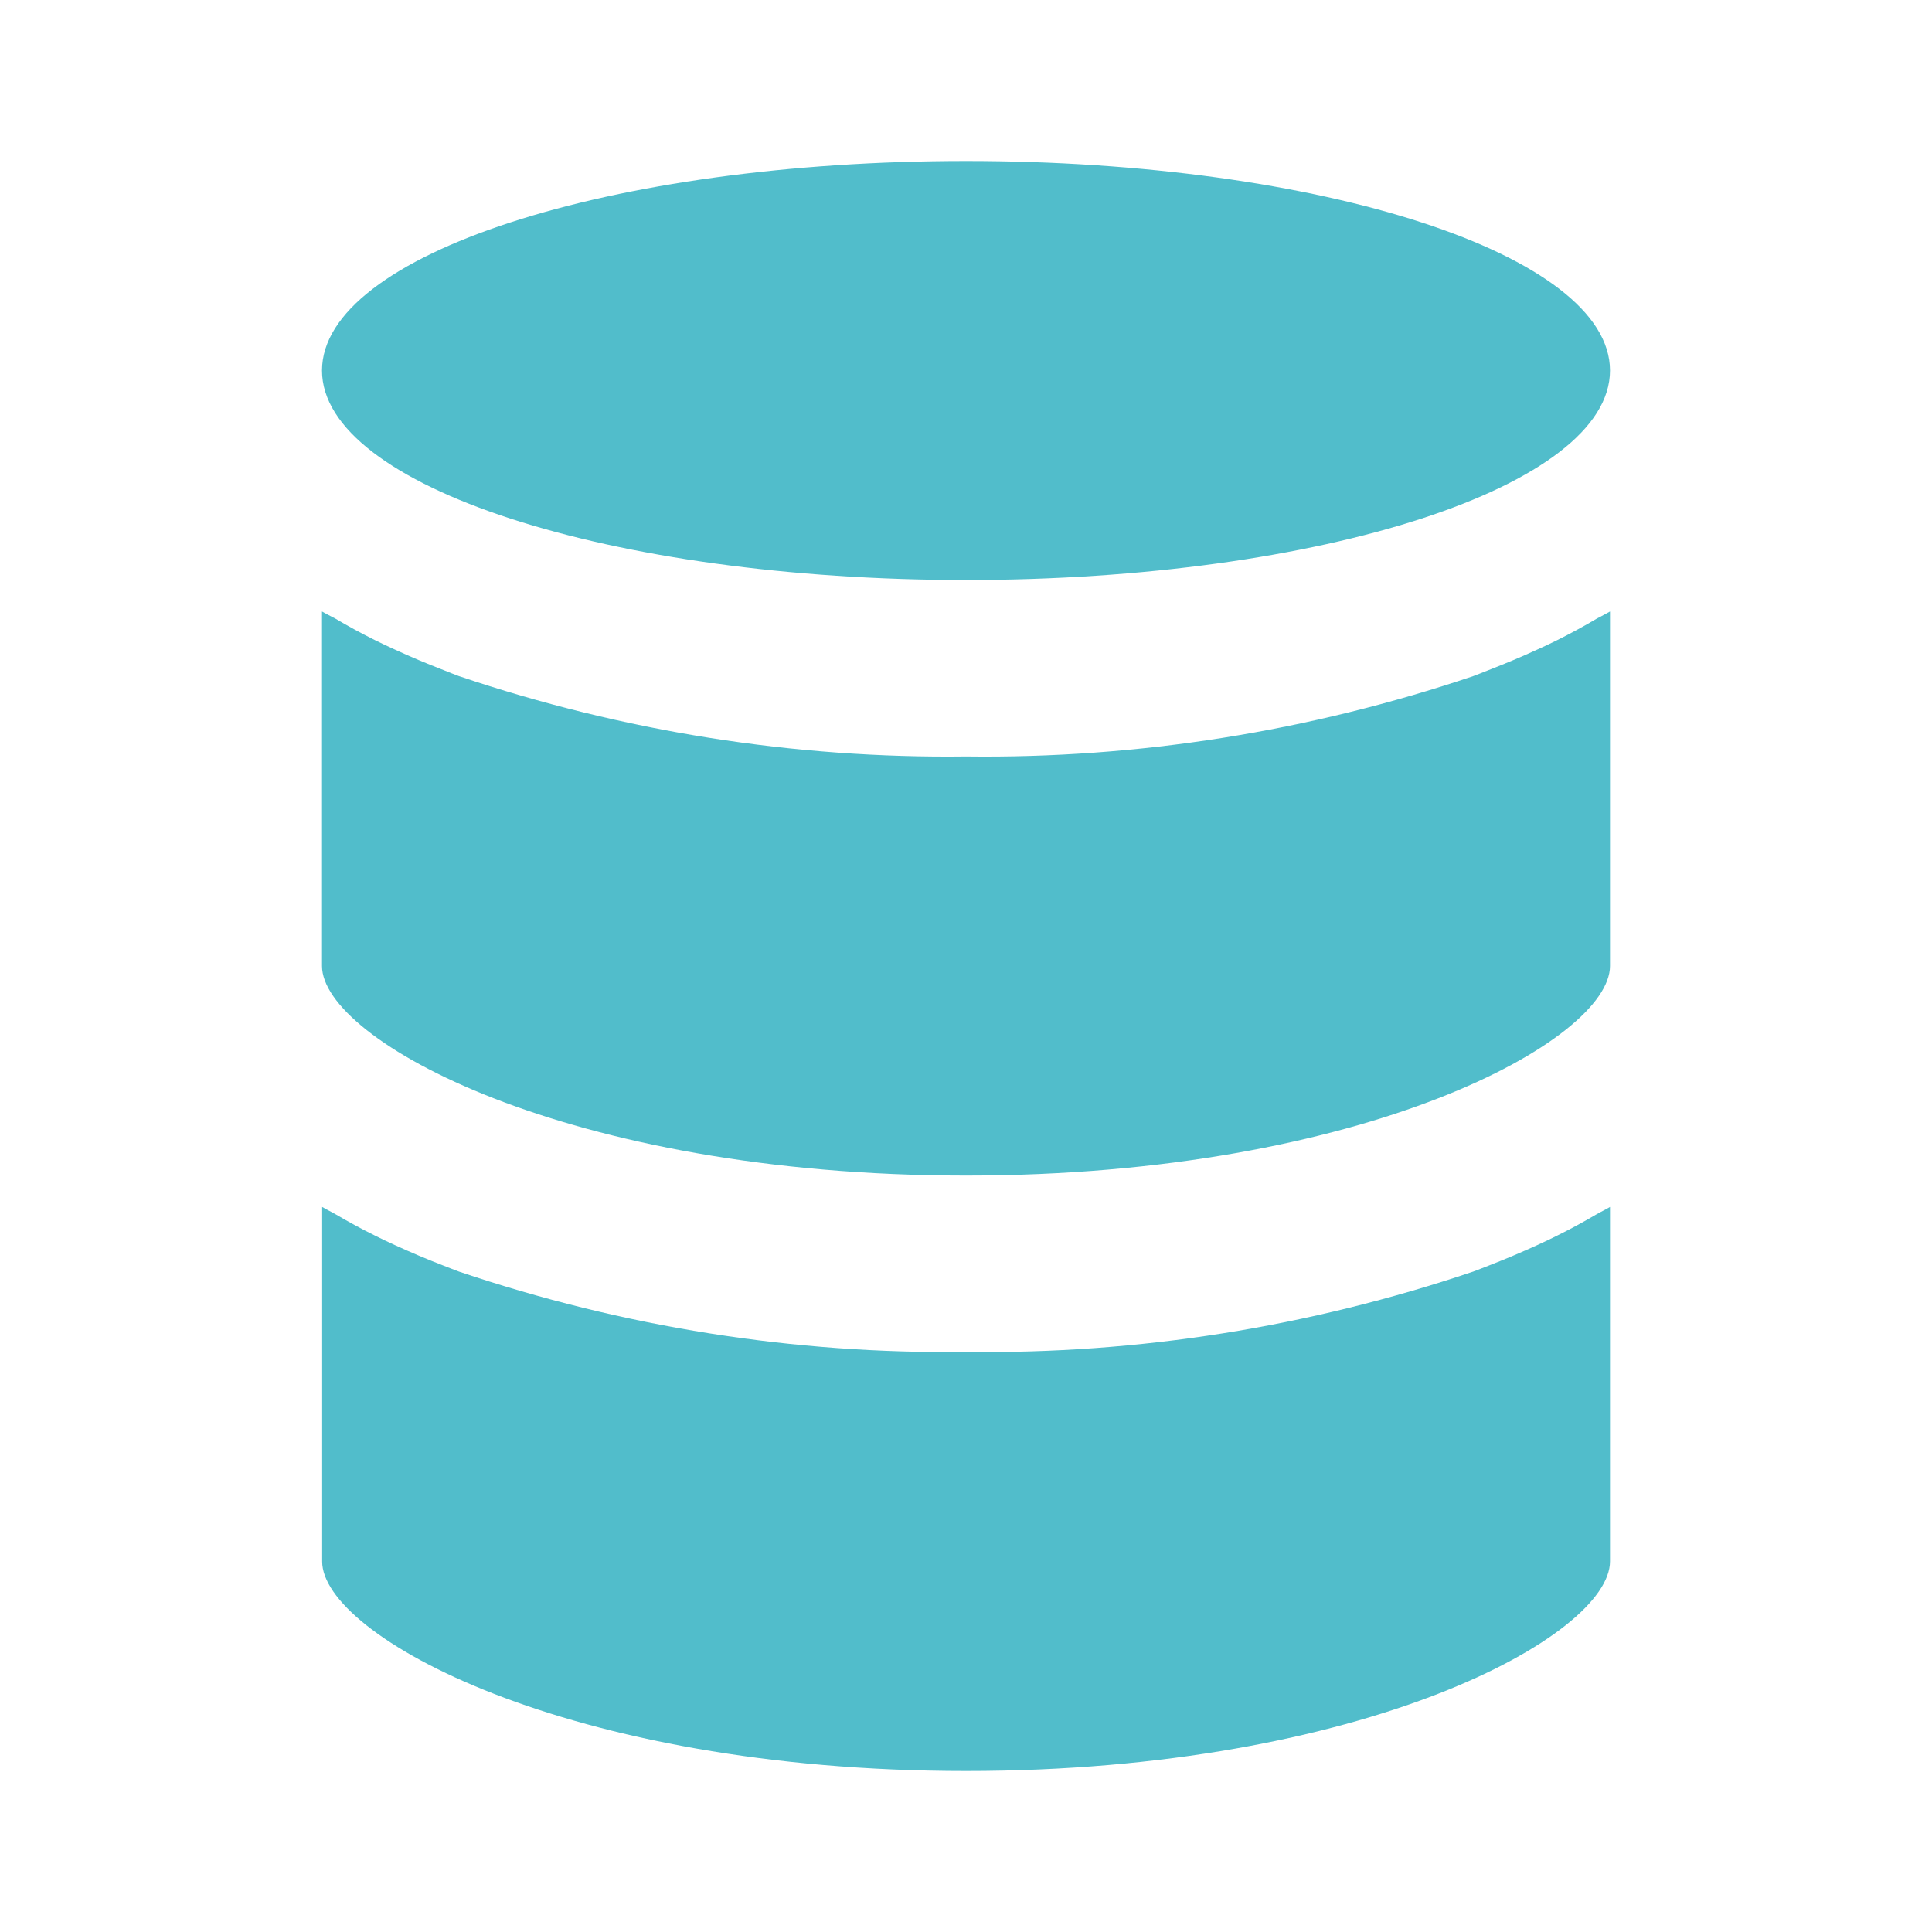
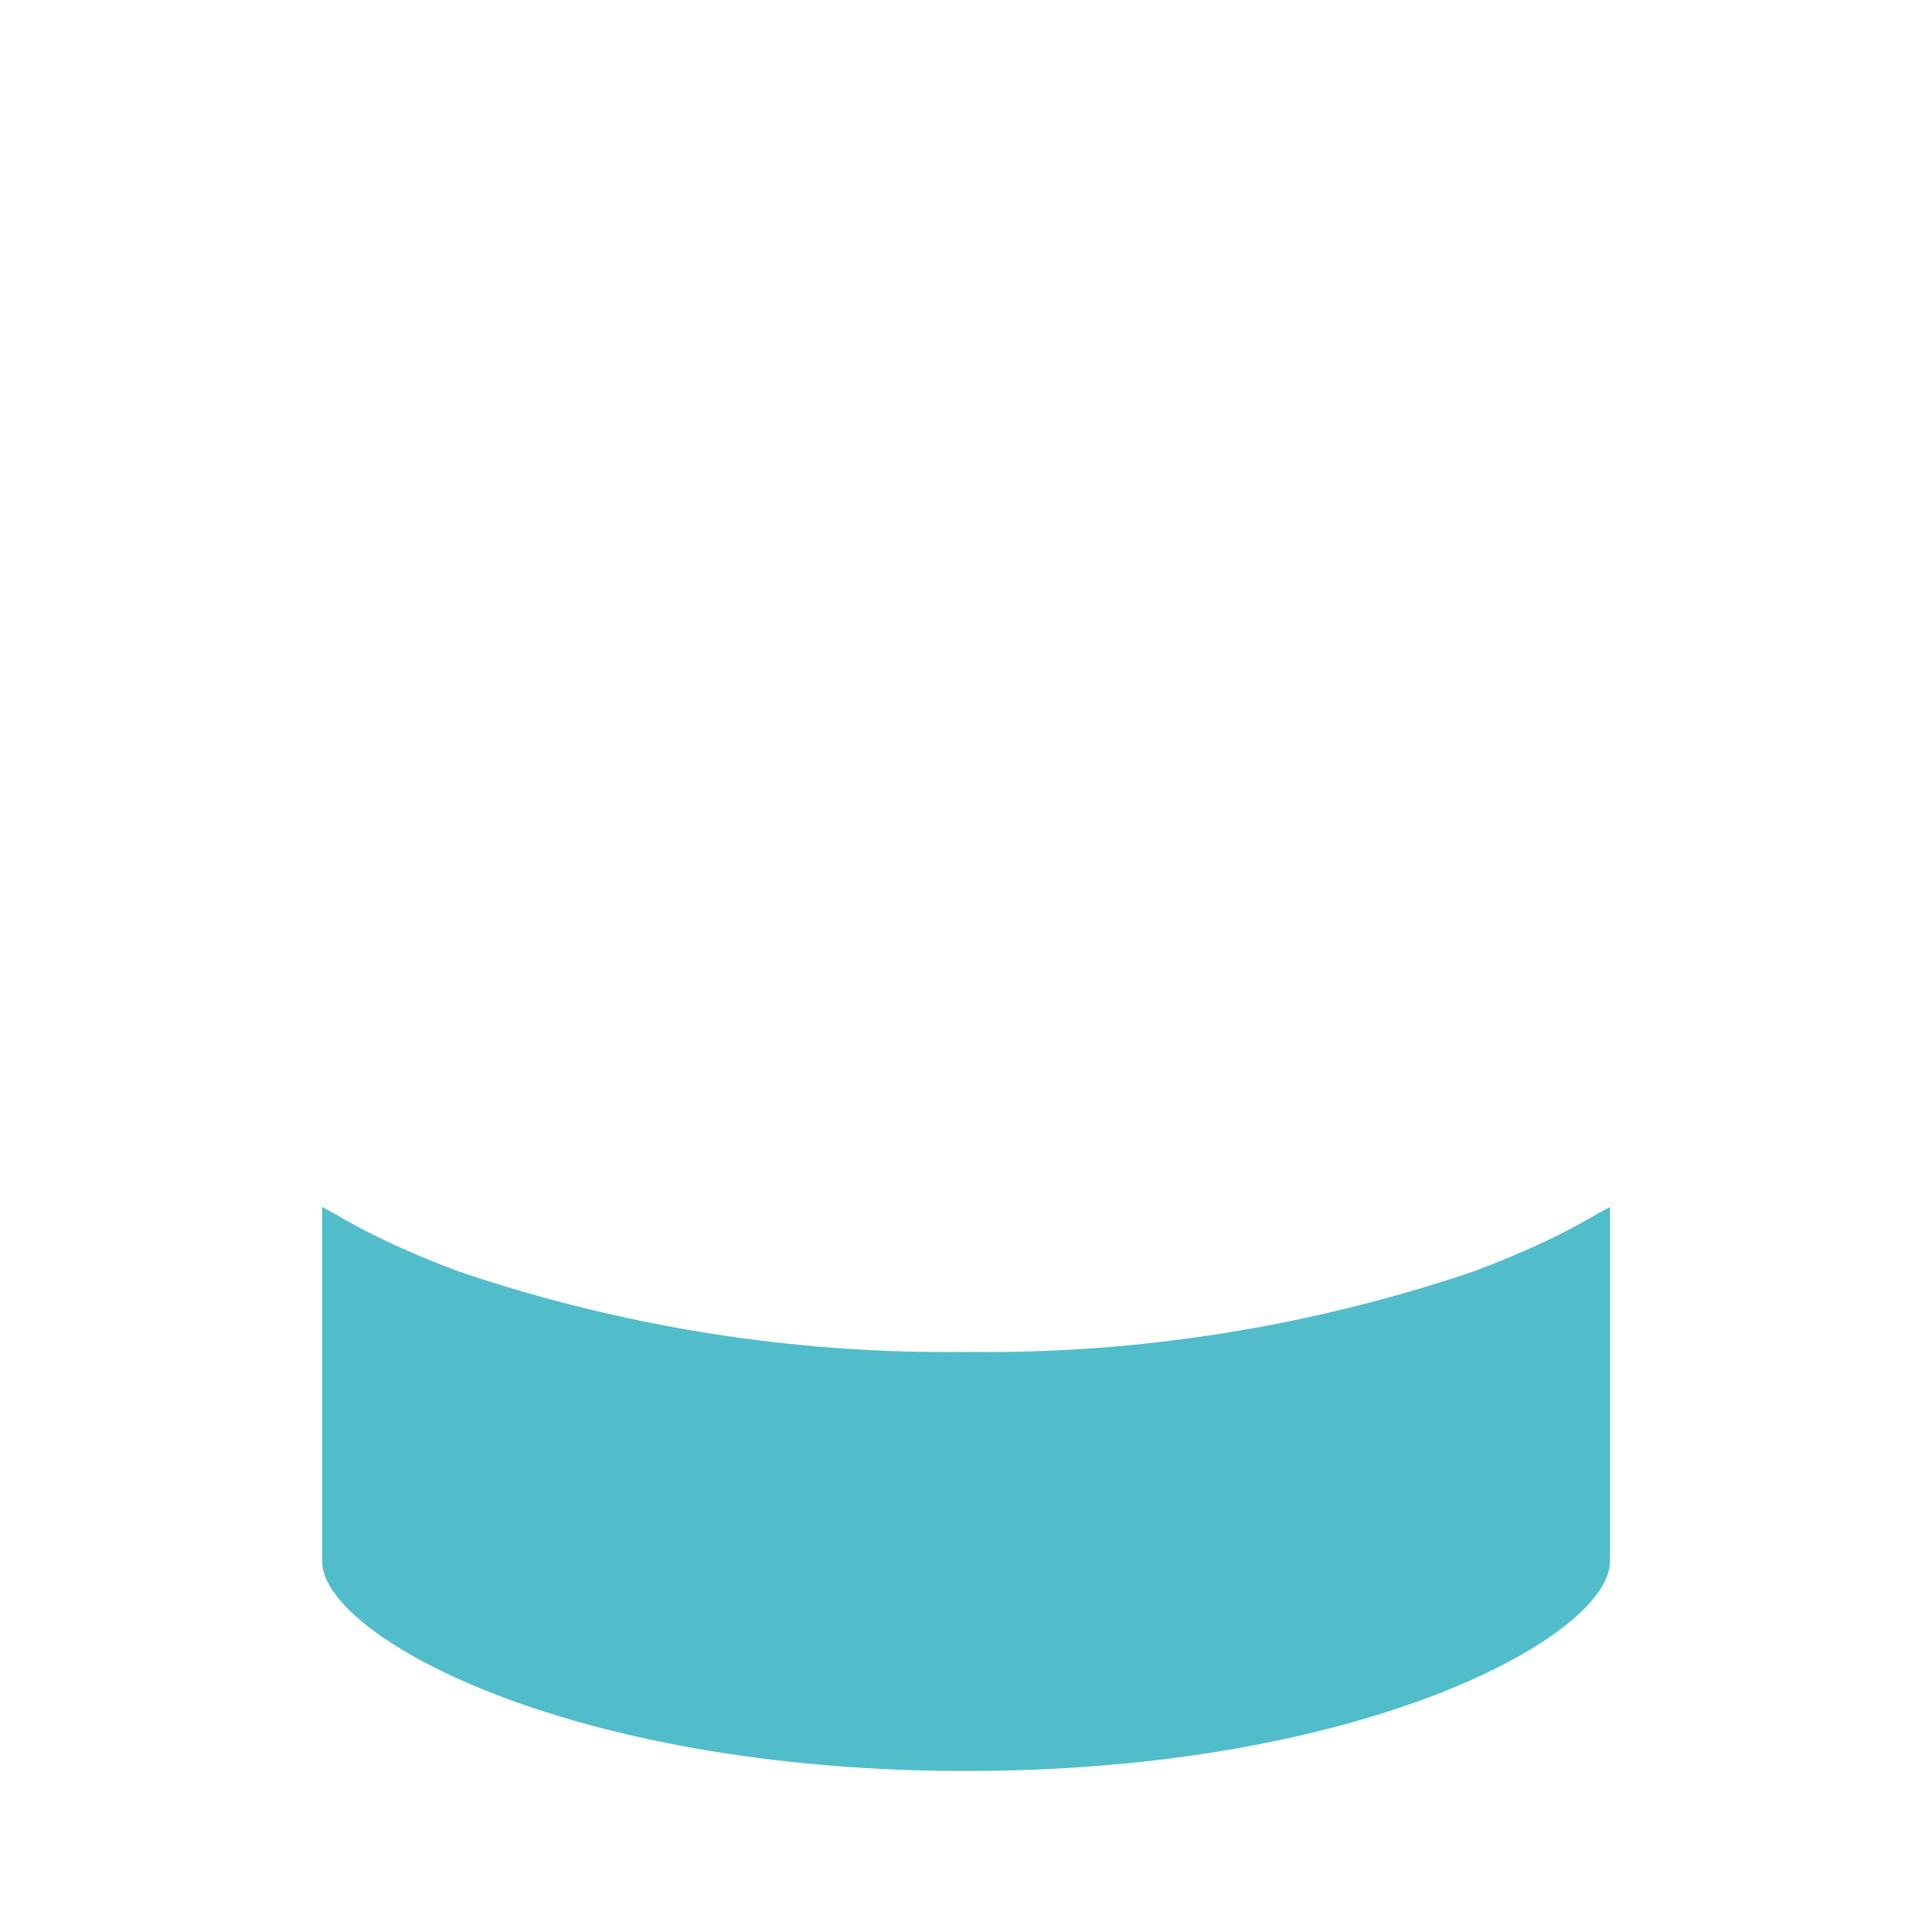
<svg xmlns="http://www.w3.org/2000/svg" width="24" height="24" viewBox="0 0 24 24" fill="none">
-   <path d="M12 7.205C16.418 7.205 20 6.04 20 4.603C20 3.165 16.418 2 12 2C7.582 2 4 3.165 4 4.603C4 6.04 7.582 7.205 12 7.205Z" fill="#51BDCB" />
  <path d="M12 22C16.963 22 20 20.314 20 19.397V14.993C19.948 15.025 19.888 15.052 19.835 15.083C19.677 15.176 19.514 15.265 19.342 15.35C19.26 15.391 19.176 15.431 19.09 15.47C18.897 15.558 18.696 15.643 18.49 15.723C18.427 15.747 18.366 15.772 18.301 15.796C16.261 16.485 14.136 16.822 12.001 16.794C9.866 16.822 7.741 16.485 5.701 15.796C5.636 15.772 5.575 15.747 5.512 15.723C5.305 15.643 5.104 15.558 4.912 15.47C4.826 15.431 4.742 15.391 4.66 15.35C4.488 15.265 4.325 15.176 4.167 15.083C4.114 15.052 4.054 15.025 4.002 14.993V19.397C4 20.314 7.037 22 12 22Z" fill="#51BDCB" />
-   <path d="M19.09 8.072C18.897 8.161 18.696 8.245 18.49 8.325C18.427 8.35 18.366 8.375 18.301 8.399C16.261 9.087 14.136 9.424 12.001 9.397C9.866 9.424 7.741 9.087 5.701 8.399C5.636 8.375 5.575 8.35 5.512 8.325C5.305 8.245 5.104 8.161 4.912 8.072C4.826 8.034 4.742 7.993 4.66 7.953C4.488 7.867 4.325 7.779 4.167 7.685C4.112 7.655 4.052 7.627 4 7.596V12C4 12.917 7.037 14.603 12 14.603C16.963 14.603 20 12.917 20 12V7.596C19.948 7.627 19.888 7.655 19.835 7.685C19.677 7.779 19.514 7.867 19.342 7.953C19.26 7.993 19.176 8.034 19.09 8.072Z" fill="#51BDCB" />
</svg>